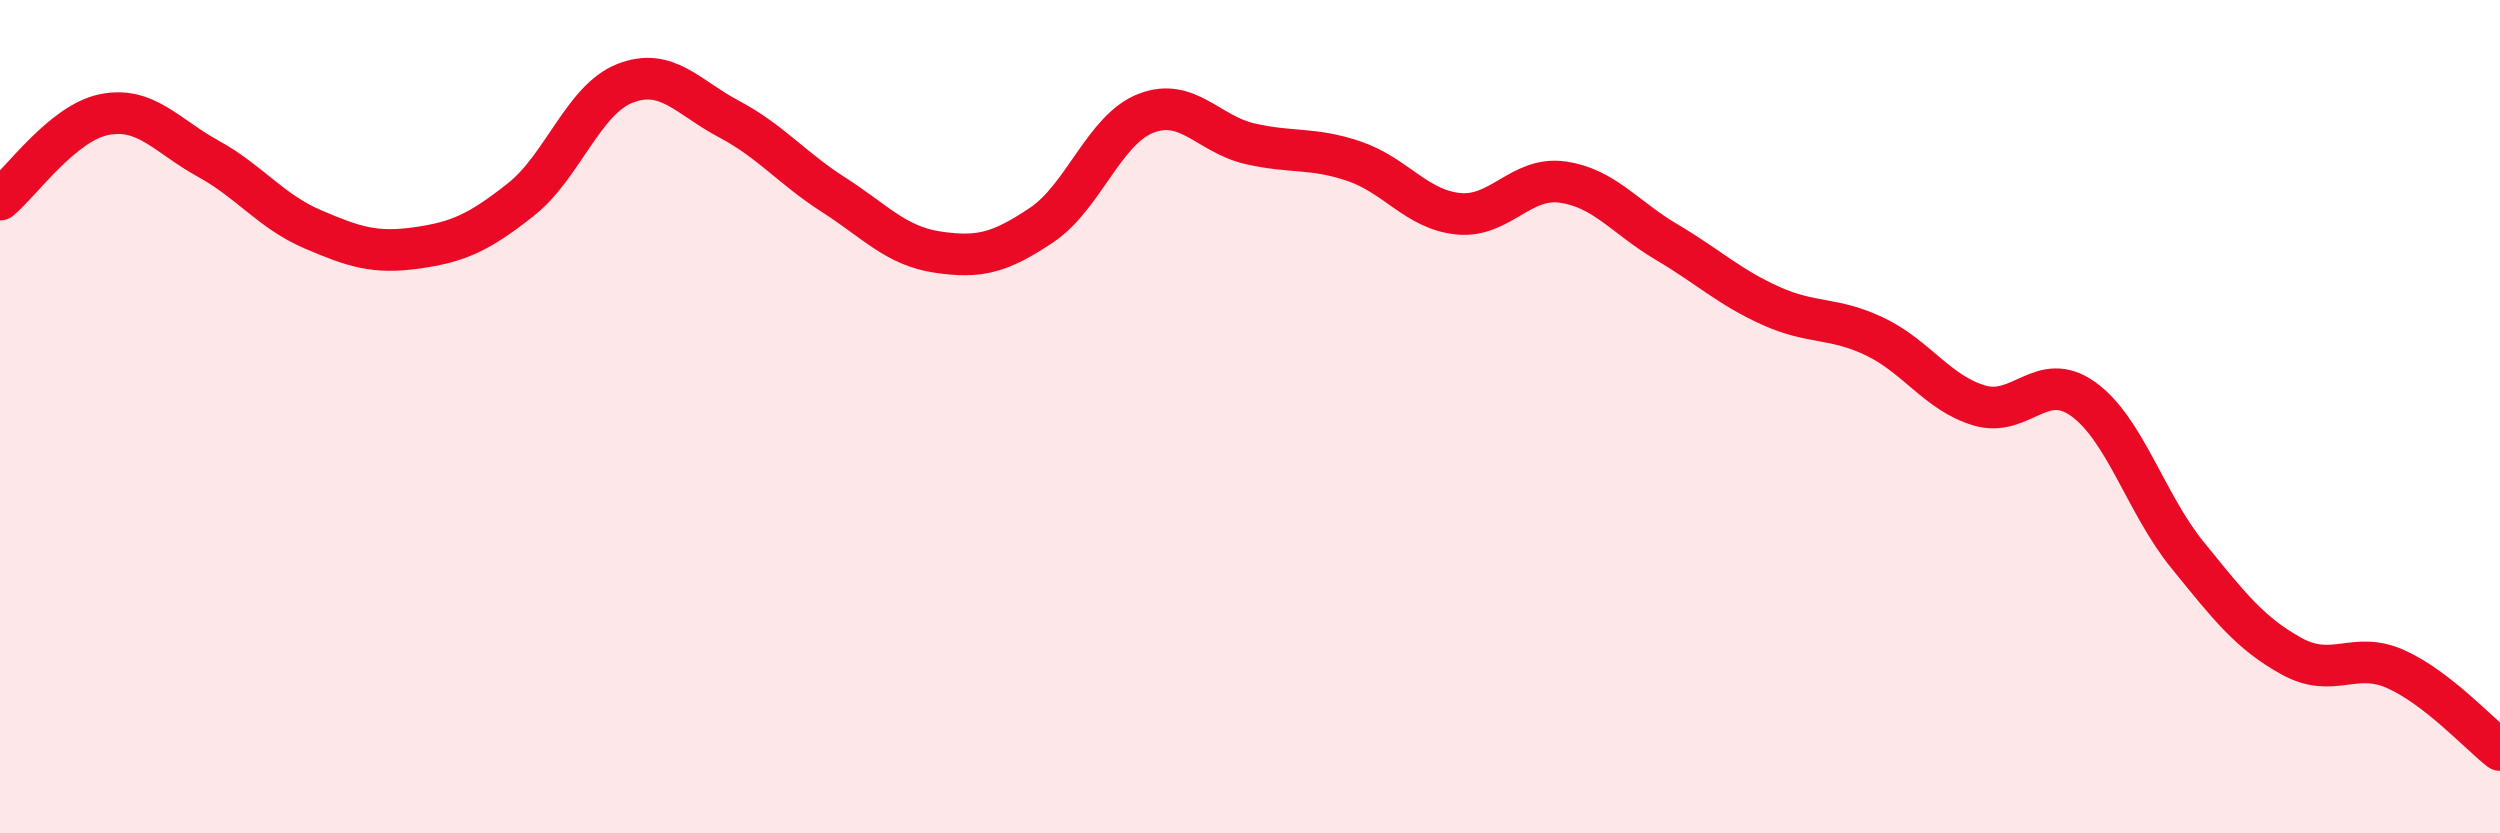
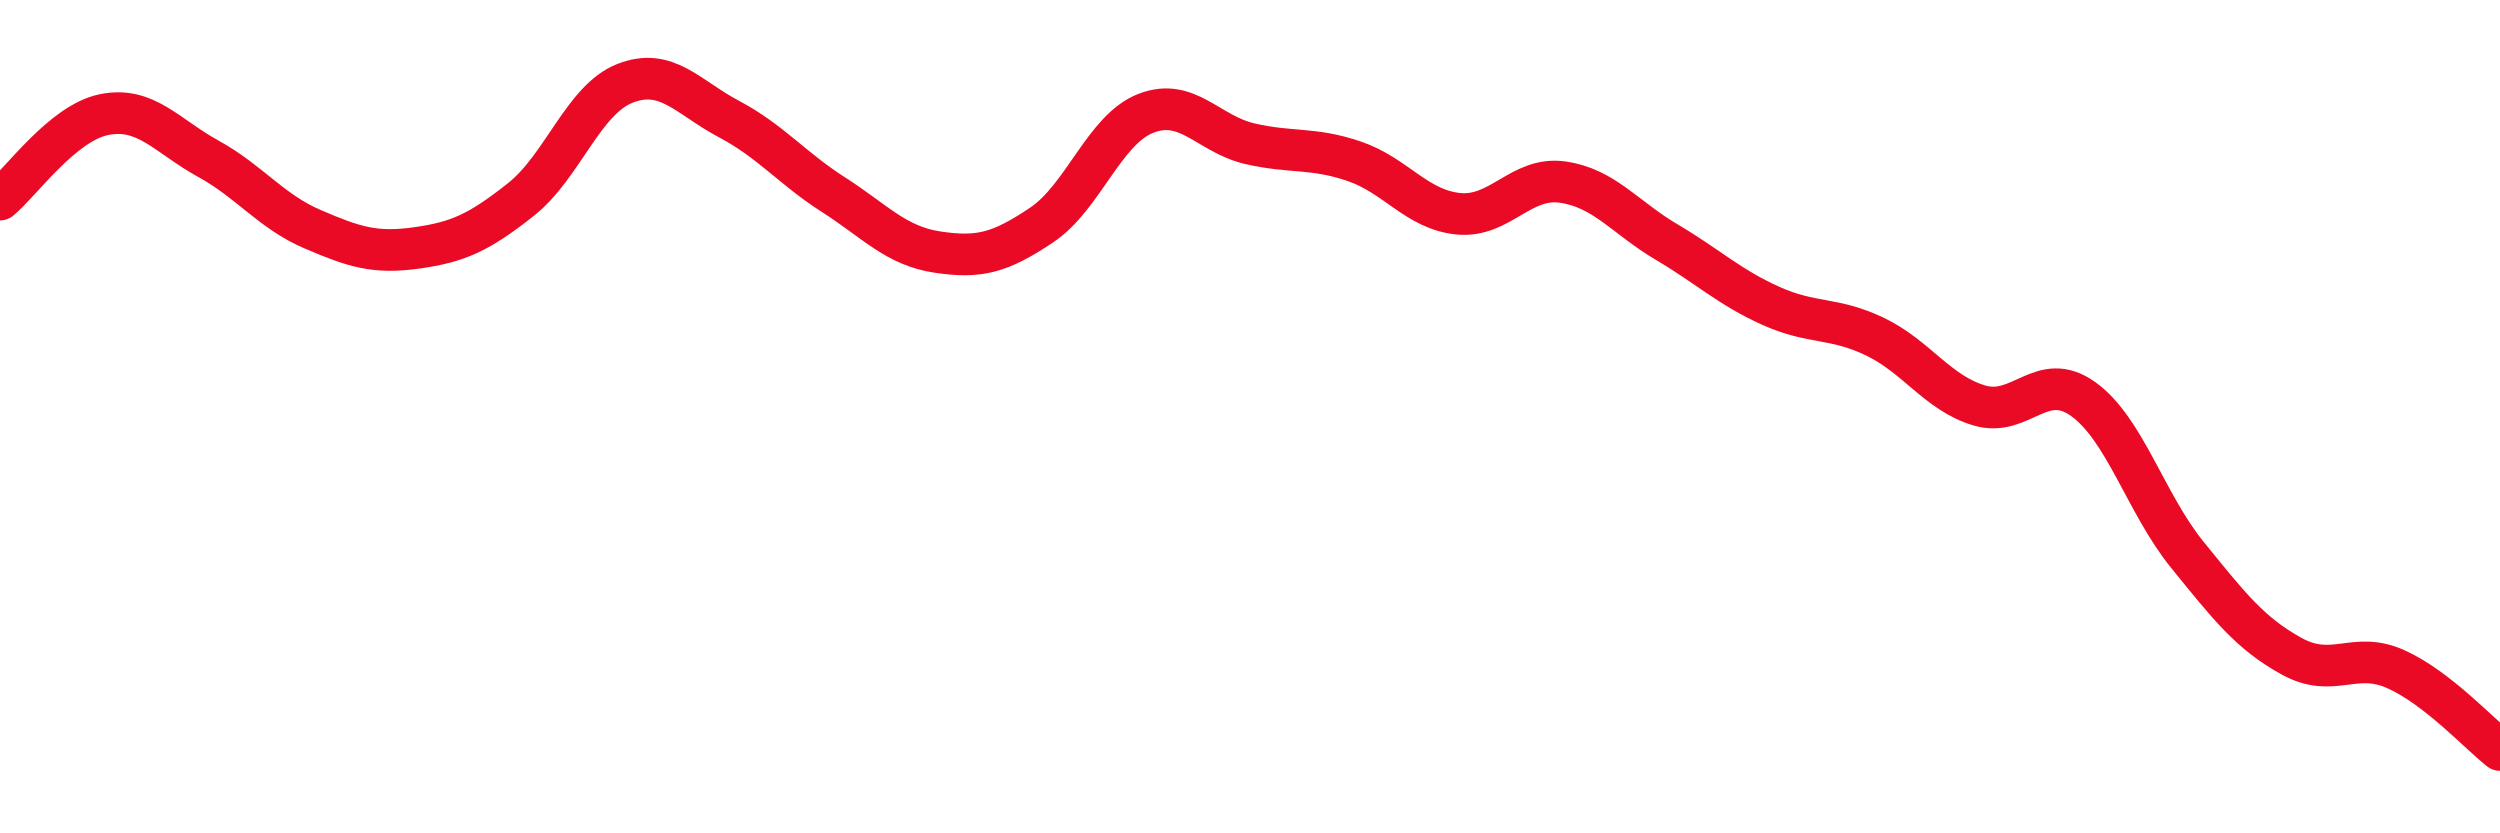
<svg xmlns="http://www.w3.org/2000/svg" width="60" height="20" viewBox="0 0 60 20">
-   <path d="M 0,4.79 C 0.5,4.38 1.5,2.95 2.5,2.75 C 3.5,2.55 4,3.26 5,3.81 C 6,4.36 6.5,5.07 7.5,5.5 C 8.5,5.93 9,6.09 10,5.95 C 11,5.81 11.5,5.58 12.5,4.79 C 13.5,4 14,2.39 15,2 C 16,1.61 16.5,2.33 17.5,2.86 C 18.5,3.39 19,4.03 20,4.67 C 21,5.31 21.5,5.9 22.5,6.05 C 23.5,6.2 24,6.07 25,5.4 C 26,4.73 26.5,3.11 27.5,2.72 C 28.5,2.33 29,3.22 30,3.45 C 31,3.68 31.5,3.53 32.5,3.87 C 33.5,4.21 34,5.03 35,5.13 C 36,5.23 36.5,4.23 37.5,4.37 C 38.5,4.51 39,5.22 40,5.81 C 41,6.4 41.5,6.89 42.5,7.34 C 43.5,7.79 44,7.6 45,8.08 C 46,8.56 46.5,9.43 47.5,9.73 C 48.5,10.03 49,8.86 50,9.58 C 51,10.3 51.5,12.09 52.5,13.32 C 53.5,14.55 54,15.2 55,15.75 C 56,16.3 56.5,15.61 57.5,16.06 C 58.5,16.51 59.5,17.61 60,18L60 20L0 20Z" fill="#EB0A25" opacity="0.1" stroke-linecap="round" stroke-linejoin="round" />
  <path d="M 0,4.79 C 0.5,4.38 1.5,2.95 2.5,2.75 C 3.5,2.55 4,3.26 5,3.81 C 6,4.36 6.5,5.07 7.5,5.5 C 8.5,5.93 9,6.09 10,5.95 C 11,5.81 11.5,5.58 12.5,4.79 C 13.5,4 14,2.39 15,2 C 16,1.61 16.5,2.33 17.5,2.86 C 18.5,3.39 19,4.03 20,4.67 C 21,5.31 21.5,5.9 22.5,6.05 C 23.5,6.2 24,6.07 25,5.4 C 26,4.73 26.5,3.11 27.5,2.72 C 28.5,2.33 29,3.22 30,3.45 C 31,3.68 31.5,3.53 32.5,3.87 C 33.5,4.21 34,5.03 35,5.13 C 36,5.23 36.5,4.23 37.5,4.37 C 38.5,4.51 39,5.22 40,5.81 C 41,6.4 41.5,6.89 42.5,7.34 C 43.5,7.79 44,7.6 45,8.08 C 46,8.56 46.5,9.43 47.5,9.73 C 48.5,10.03 49,8.86 50,9.58 C 51,10.3 51.5,12.09 52.5,13.32 C 53.5,14.55 54,15.2 55,15.75 C 56,16.3 56.5,15.61 57.5,16.06 C 58.5,16.51 59.5,17.61 60,18" stroke="#EB0A25" stroke-width="1" fill="none" stroke-linecap="round" stroke-linejoin="round" />
</svg>